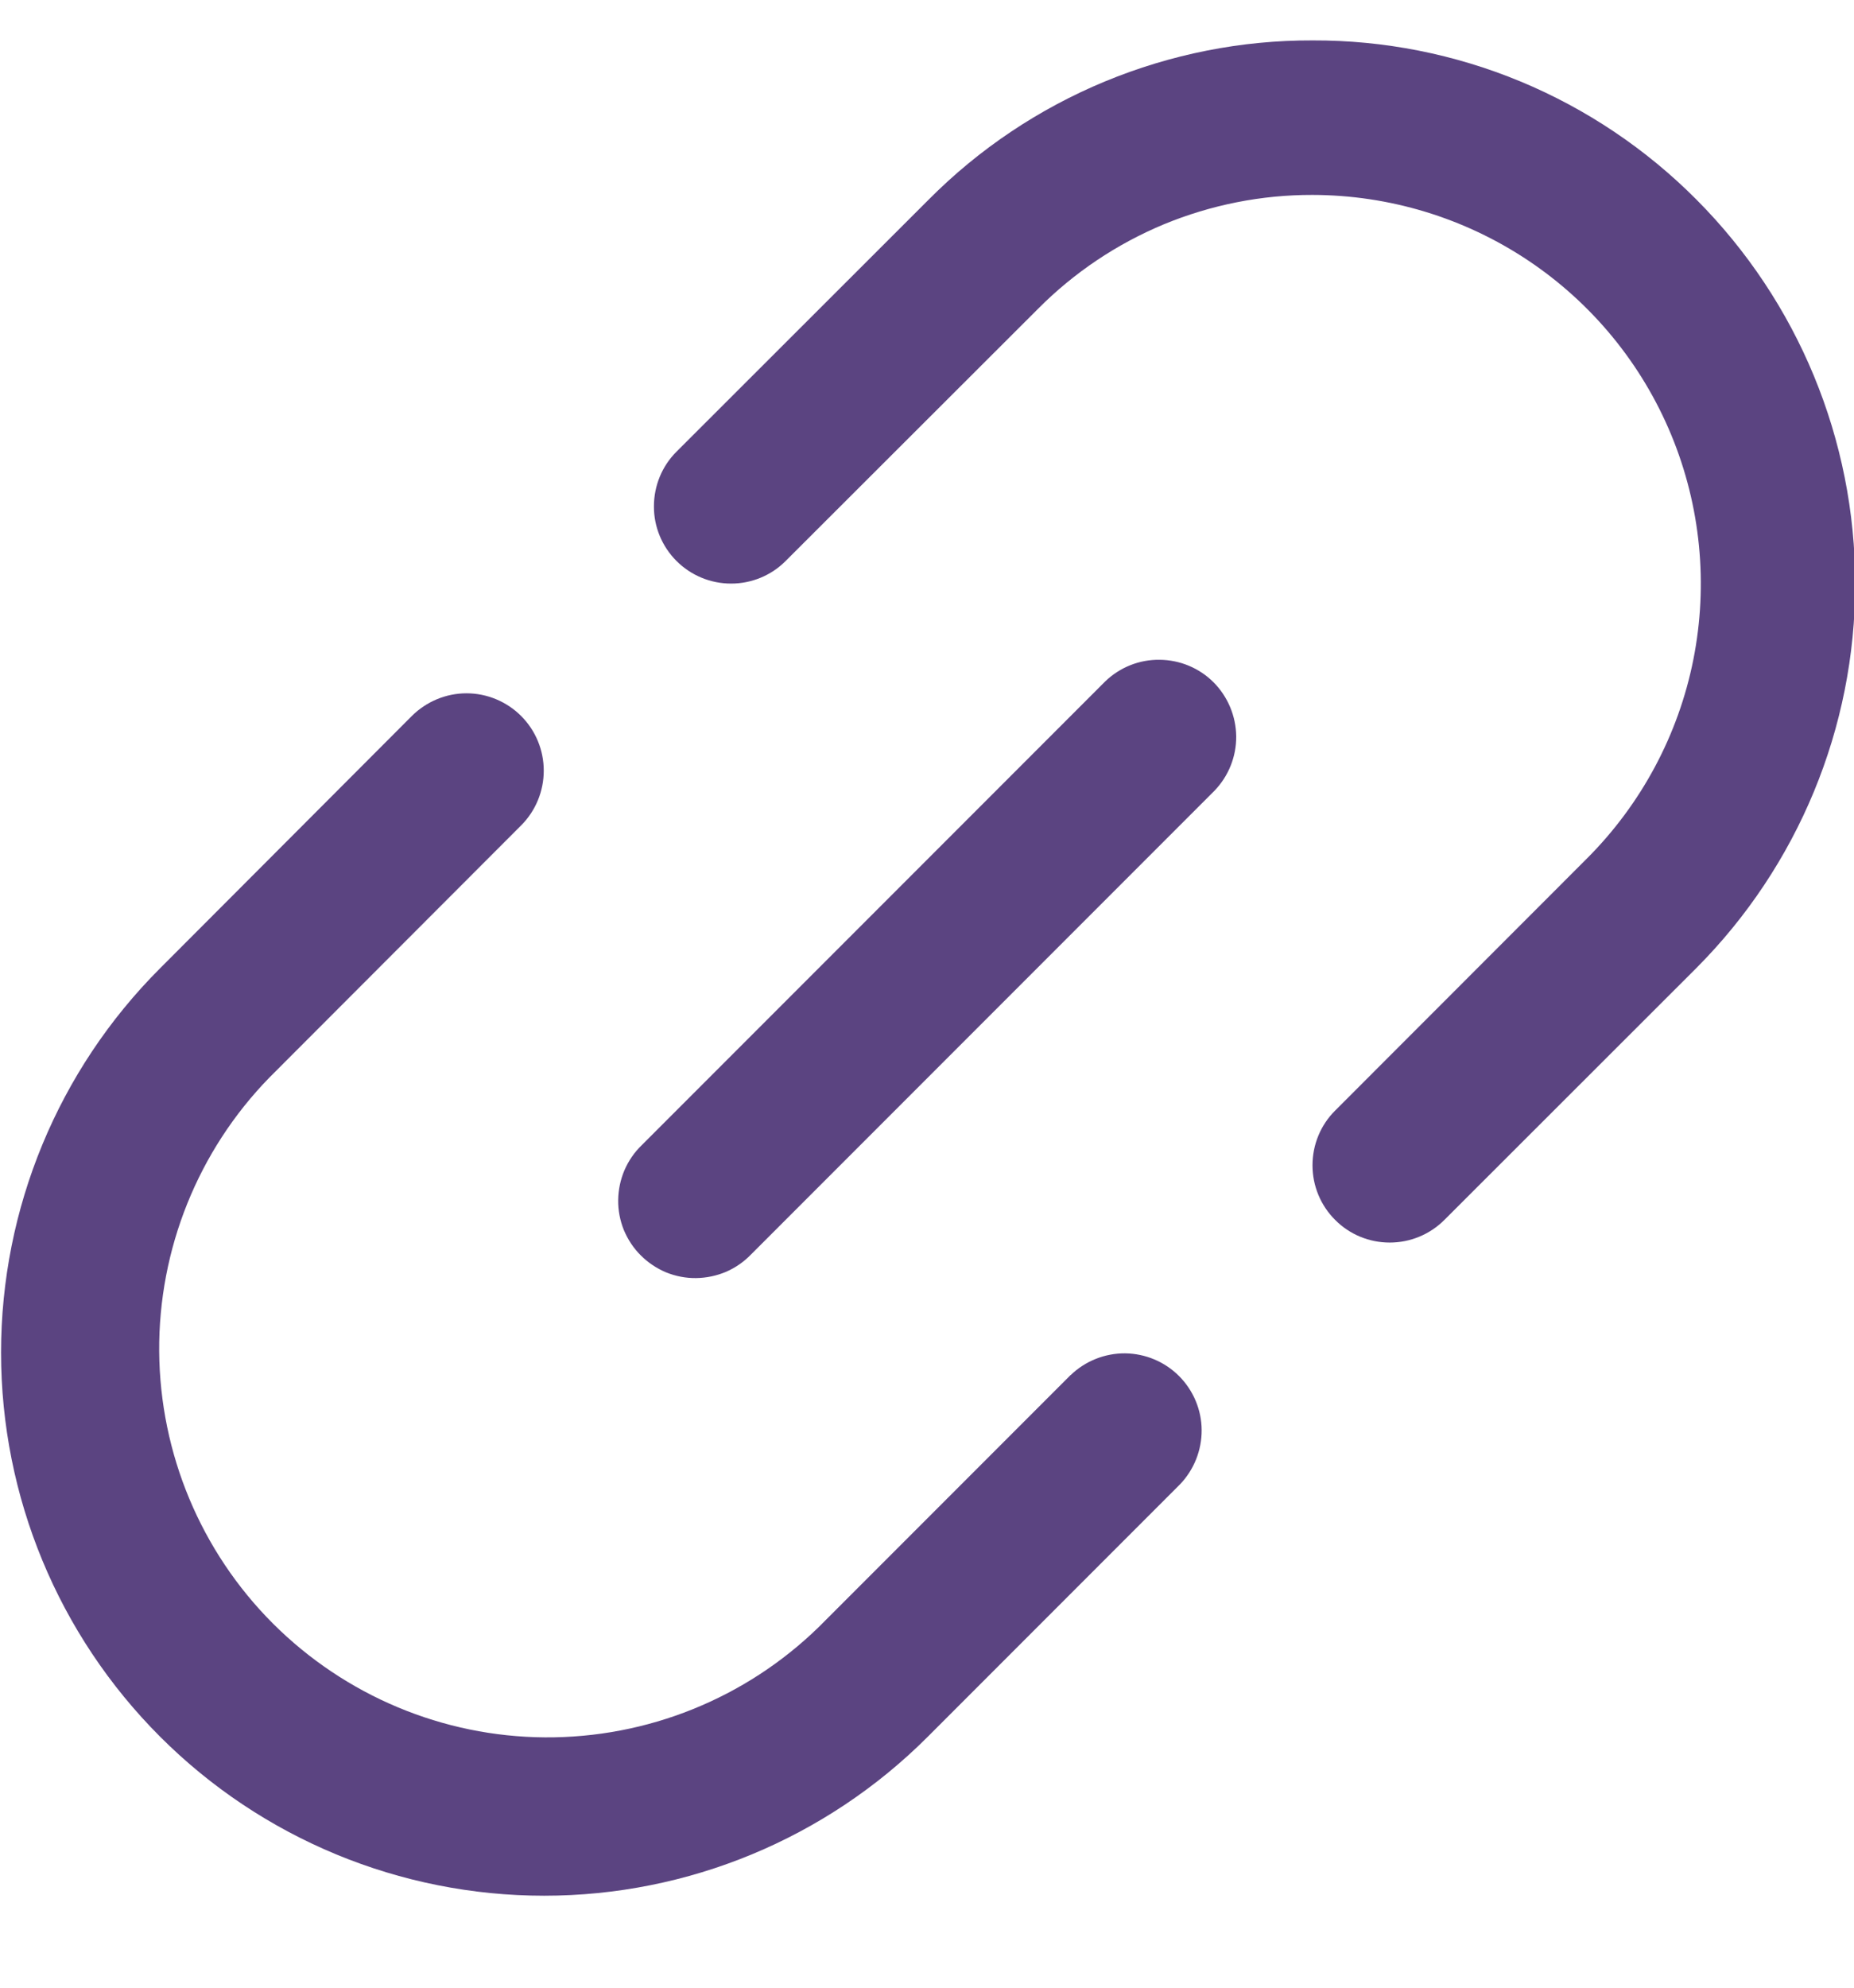
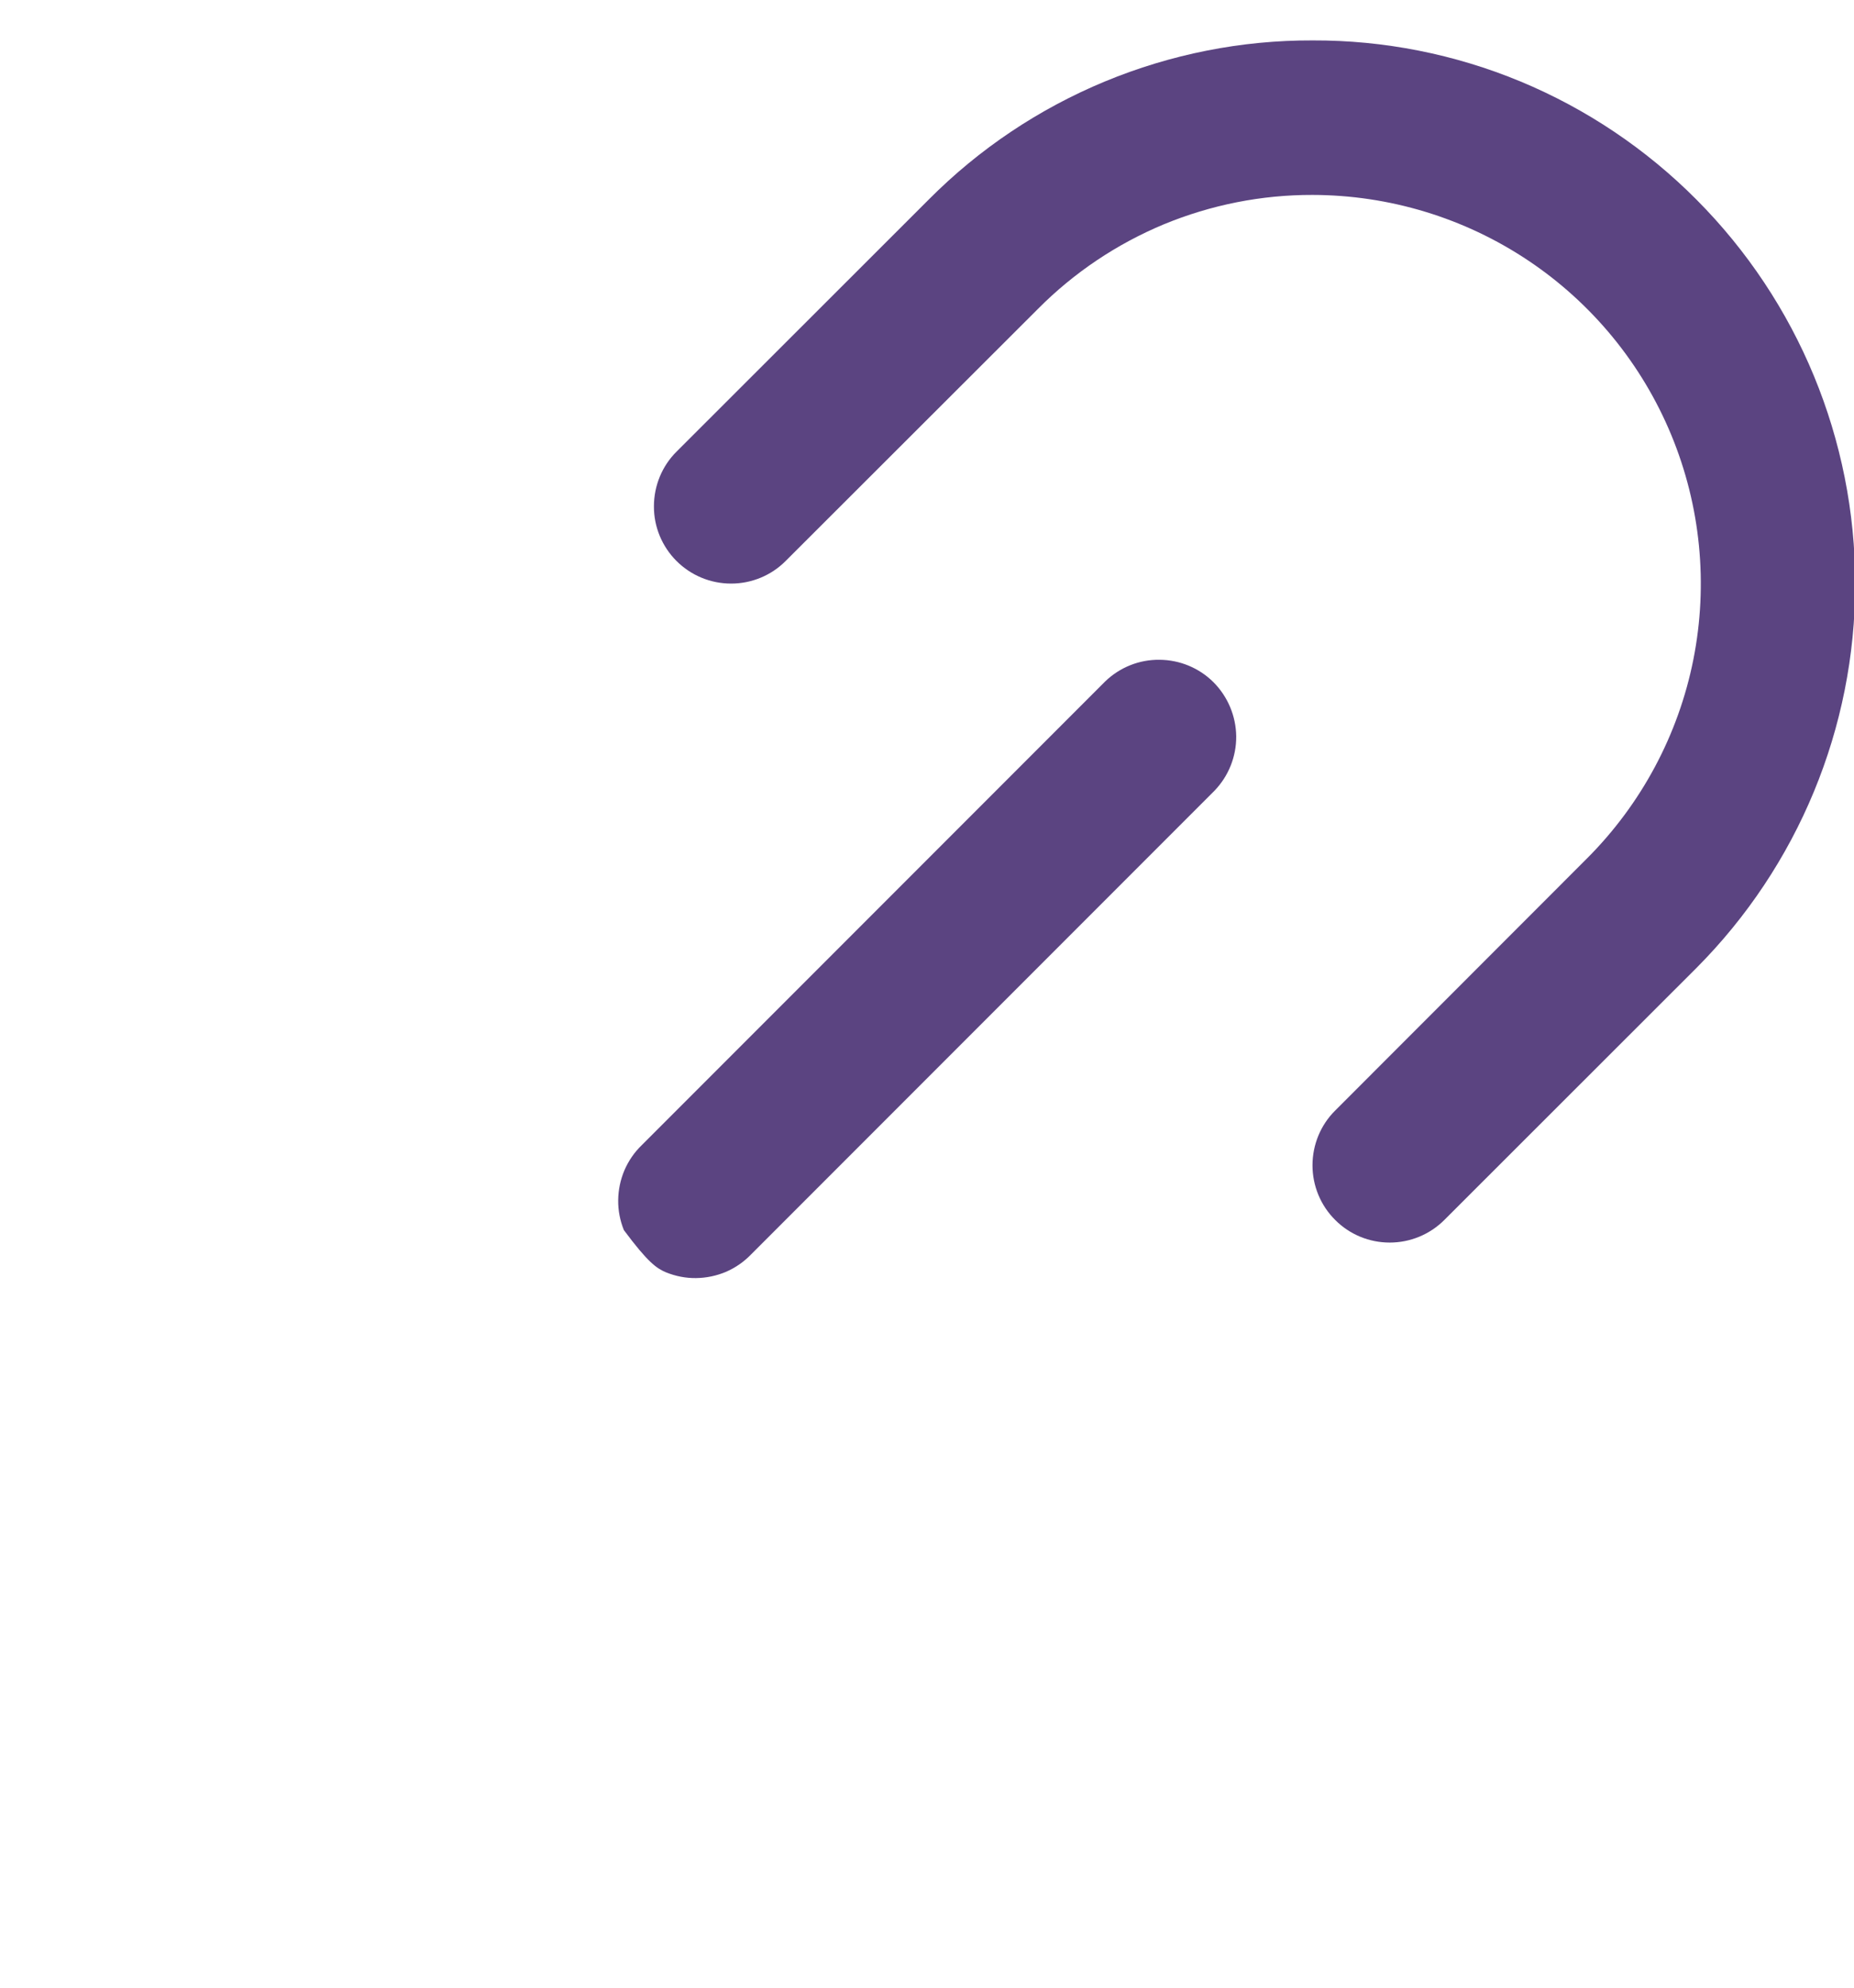
<svg xmlns="http://www.w3.org/2000/svg" width="14" height="15" viewBox="0 0 14 15" fill="none">
  <g clip-path="url(#clip0_293_7875)">
-     <path d="M8.084 10.377L6.181 12.28C5.628 12.818 4.886 13.116 4.115 13.111C3.345 13.106 2.607 12.797 2.061 12.252C1.516 11.707 1.208 10.969 1.202 10.198C1.197 9.428 1.495 8.685 2.033 8.133L3.936 6.228C4.045 6.119 4.106 5.97 4.106 5.816C4.106 5.661 4.045 5.513 3.935 5.403C3.826 5.294 3.677 5.232 3.523 5.232C3.368 5.232 3.22 5.294 3.11 5.403L1.208 7.308C0.439 8.077 0.008 9.12 0.008 10.207C0.008 11.295 0.44 12.337 1.209 13.106C1.978 13.875 3.021 14.306 4.109 14.306C5.196 14.306 6.239 13.874 7.007 13.105L8.91 11.202C9.016 11.092 9.075 10.944 9.074 10.791C9.073 10.639 9.011 10.492 8.903 10.384C8.795 10.276 8.649 10.215 8.496 10.213C8.343 10.212 8.195 10.271 8.085 10.377H8.084Z" fill="#5B4481" />
    <path d="M12.811 1.507C12.431 1.125 11.98 0.822 11.482 0.615C10.985 0.409 10.451 0.303 9.912 0.305C9.374 0.303 8.841 0.409 8.343 0.615C7.846 0.821 7.394 1.123 7.014 1.505L5.109 3.408C4.999 3.517 4.938 3.666 4.938 3.821C4.937 3.975 4.999 4.124 5.108 4.233C5.218 4.343 5.366 4.404 5.521 4.404C5.675 4.404 5.824 4.343 5.933 4.233L7.838 2.331C8.11 2.057 8.433 1.841 8.788 1.693C9.144 1.546 9.526 1.47 9.911 1.471C10.491 1.472 11.058 1.644 11.54 1.966C12.022 2.288 12.398 2.746 12.62 3.282C12.842 3.818 12.9 4.408 12.787 4.977C12.674 5.545 12.394 6.068 11.984 6.478L10.082 8.381C9.972 8.49 9.911 8.639 9.911 8.794C9.911 8.948 9.972 9.097 10.082 9.206C10.191 9.316 10.339 9.377 10.494 9.377C10.649 9.377 10.797 9.316 10.907 9.206L12.81 7.305C13.577 6.535 14.009 5.493 14.009 4.406C14.009 3.319 13.578 2.277 12.811 1.507Z" fill="#5B4481" />
-     <path d="M8.346 5.142L4.846 8.642C4.79 8.696 4.746 8.76 4.715 8.832C4.685 8.903 4.669 8.979 4.668 9.057C4.667 9.134 4.682 9.211 4.711 9.283C4.741 9.354 4.784 9.42 4.839 9.474C4.894 9.529 4.959 9.572 5.03 9.602C5.102 9.631 5.179 9.646 5.256 9.645C5.334 9.644 5.41 9.628 5.482 9.598C5.553 9.567 5.617 9.523 5.671 9.467L9.171 5.967C9.277 5.857 9.336 5.71 9.335 5.557C9.333 5.404 9.272 5.258 9.164 5.149C9.056 5.041 8.909 4.98 8.756 4.979C8.603 4.977 8.456 5.036 8.346 5.142Z" fill="#5B4481" />
+     <path d="M8.346 5.142L4.846 8.642C4.79 8.696 4.746 8.76 4.715 8.832C4.685 8.903 4.669 8.979 4.668 9.057C4.667 9.134 4.682 9.211 4.711 9.283C4.894 9.529 4.959 9.572 5.03 9.602C5.102 9.631 5.179 9.646 5.256 9.645C5.334 9.644 5.41 9.628 5.482 9.598C5.553 9.567 5.617 9.523 5.671 9.467L9.171 5.967C9.277 5.857 9.336 5.71 9.335 5.557C9.333 5.404 9.272 5.258 9.164 5.149C9.056 5.041 8.909 4.98 8.756 4.979C8.603 4.977 8.456 5.036 8.346 5.142Z" fill="#5B4481" />
  </g>
  <defs>
    <clipPath id="clip0_293_7875">
      <rect width="14" height="14" fill="white" transform="translate(0.008 0.305)" />
    </clipPath>
  </defs>
</svg>